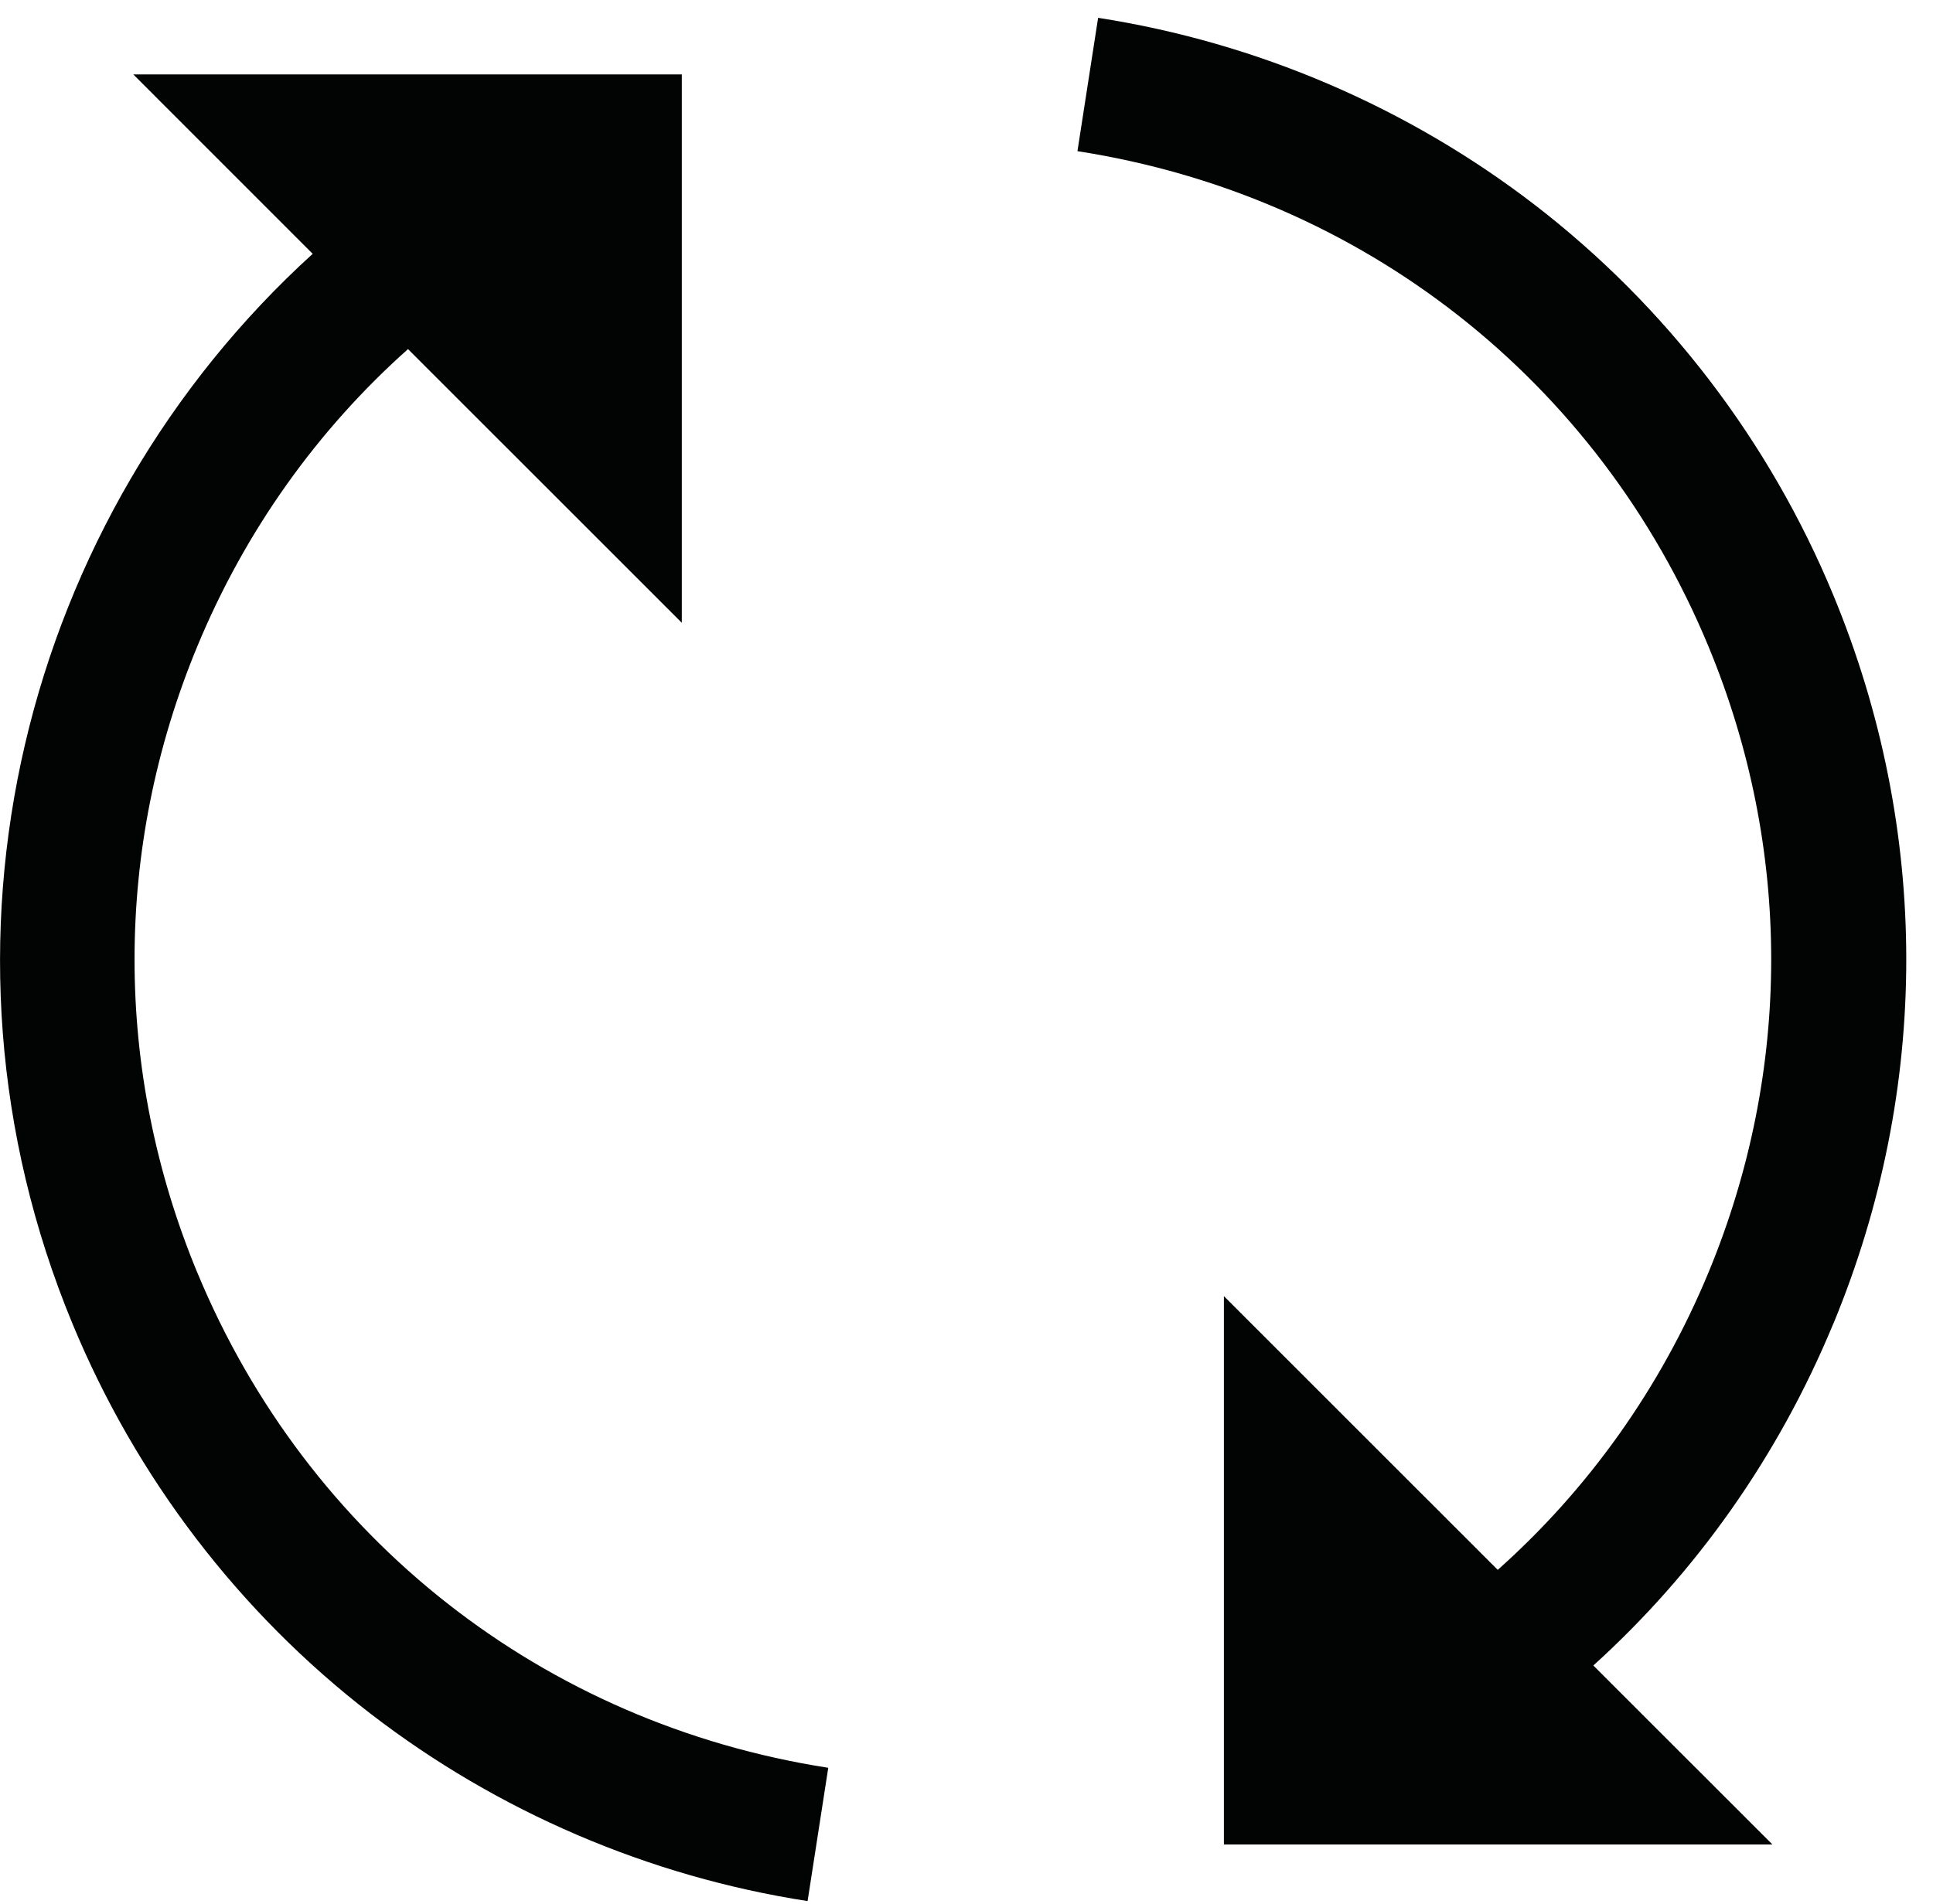
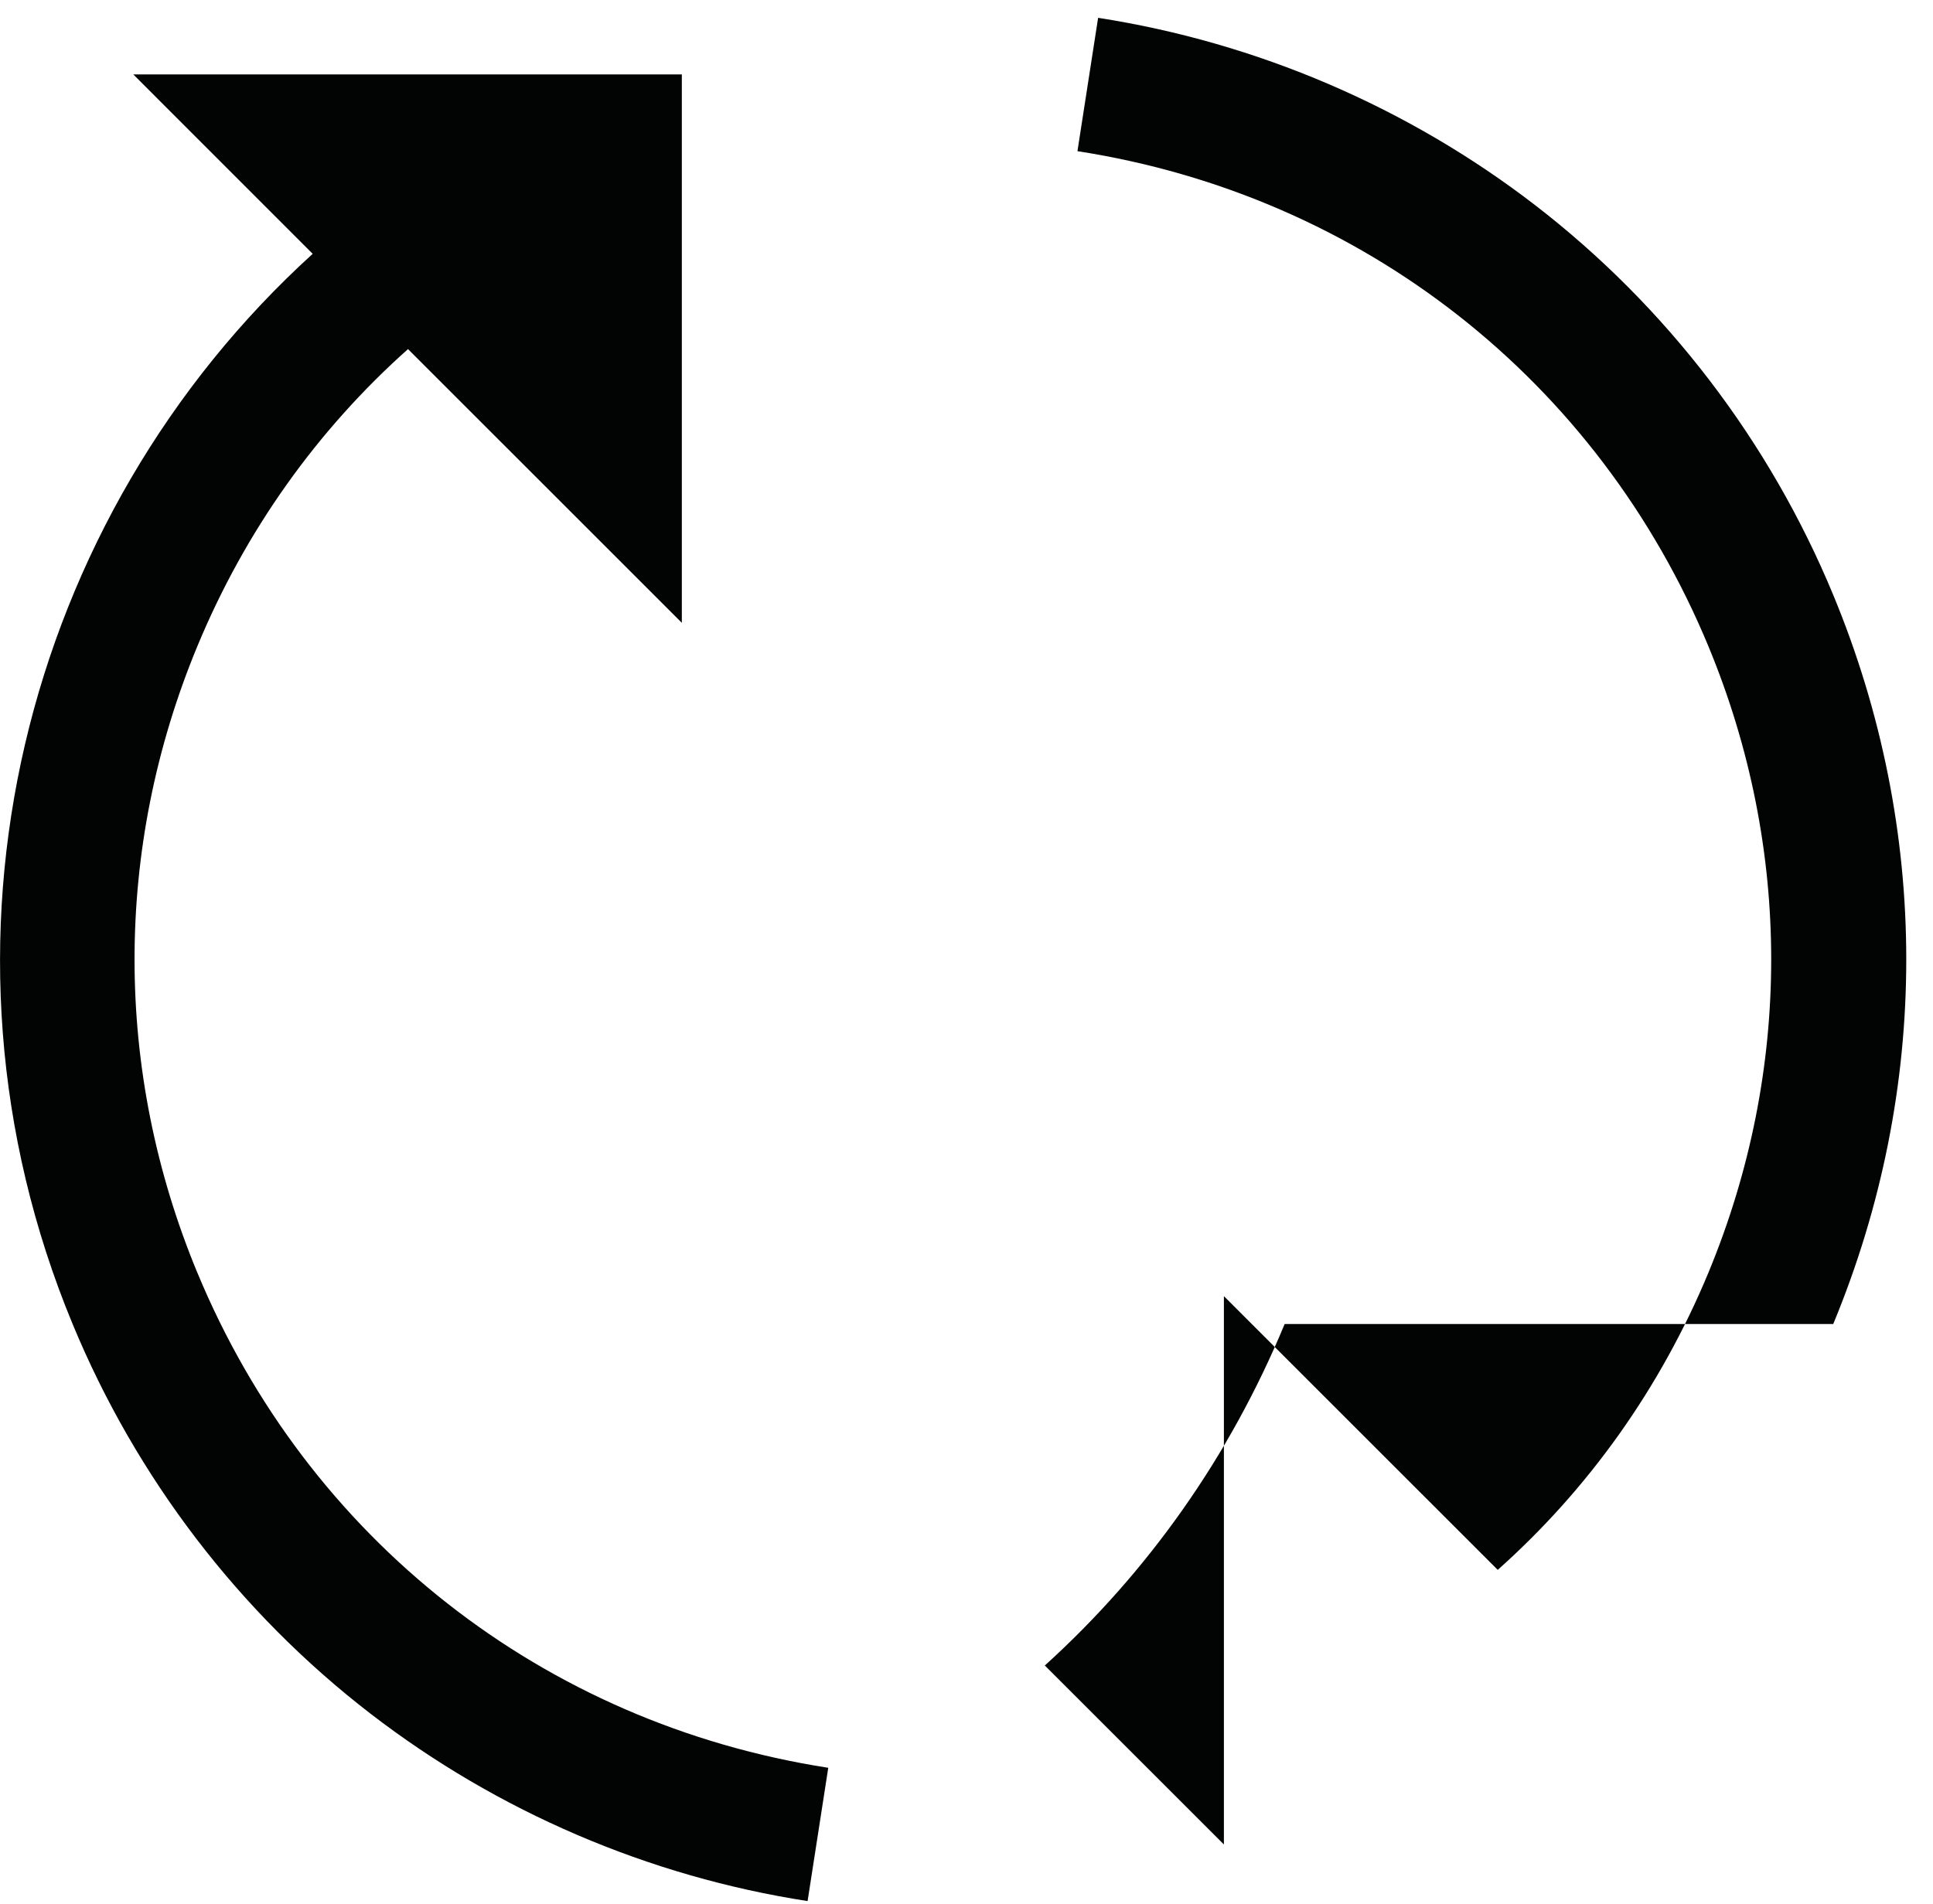
<svg xmlns="http://www.w3.org/2000/svg" width="68" height="67" viewBox="0 0 68 67">
  <g fill="#020303" fill-rule="evenodd">
-     <path d="M6.938 44.144c-2.94-7.101-2.94-14.921 0-22.022 1.685-4.069 4.222-7.62 7.415-10.466l9.633 9.631V1.992H4.69L11 8.304C.828 17.55-3.004 32.547 2.554 45.959c2.241 5.415 5.865 10.155 10.48 13.711 4.475 3.449 9.792 5.73 15.376 6.594l.727-4.69c-10.022-1.555-18.322-8.07-22.198-17.43M64.49 45.96c3.426-8.271 3.426-17.384 0-25.655-2.242-5.413-5.868-10.153-10.482-13.71C49.534 3.148 44.216.867 38.63 0l-.727 4.692c10.024 1.555 18.324 8.07 22.2 17.43 2.94 7.101 2.94 14.921 0 22.022-1.687 4.069-4.222 7.62-7.415 10.466l-9.633-9.631v19.293h19.296l-6.3-6.297c3.627-3.285 6.51-7.361 8.437-12.015" transform="translate(0 .627)" />
+     <path d="M6.938 44.144c-2.94-7.101-2.94-14.921 0-22.022 1.685-4.069 4.222-7.62 7.415-10.466l9.633 9.631V1.992H4.69L11 8.304C.828 17.55-3.004 32.547 2.554 45.959c2.241 5.415 5.865 10.155 10.48 13.711 4.475 3.449 9.792 5.73 15.376 6.594l.727-4.69c-10.022-1.555-18.322-8.07-22.198-17.43M64.49 45.96c3.426-8.271 3.426-17.384 0-25.655-2.242-5.413-5.868-10.153-10.482-13.71C49.534 3.148 44.216.867 38.63 0l-.727 4.692c10.024 1.555 18.324 8.07 22.2 17.43 2.94 7.101 2.94 14.921 0 22.022-1.687 4.069-4.222 7.62-7.415 10.466l-9.633-9.631v19.293l-6.3-6.297c3.627-3.285 6.51-7.361 8.437-12.015" transform="translate(0 .627)" />
  </g>
</svg>